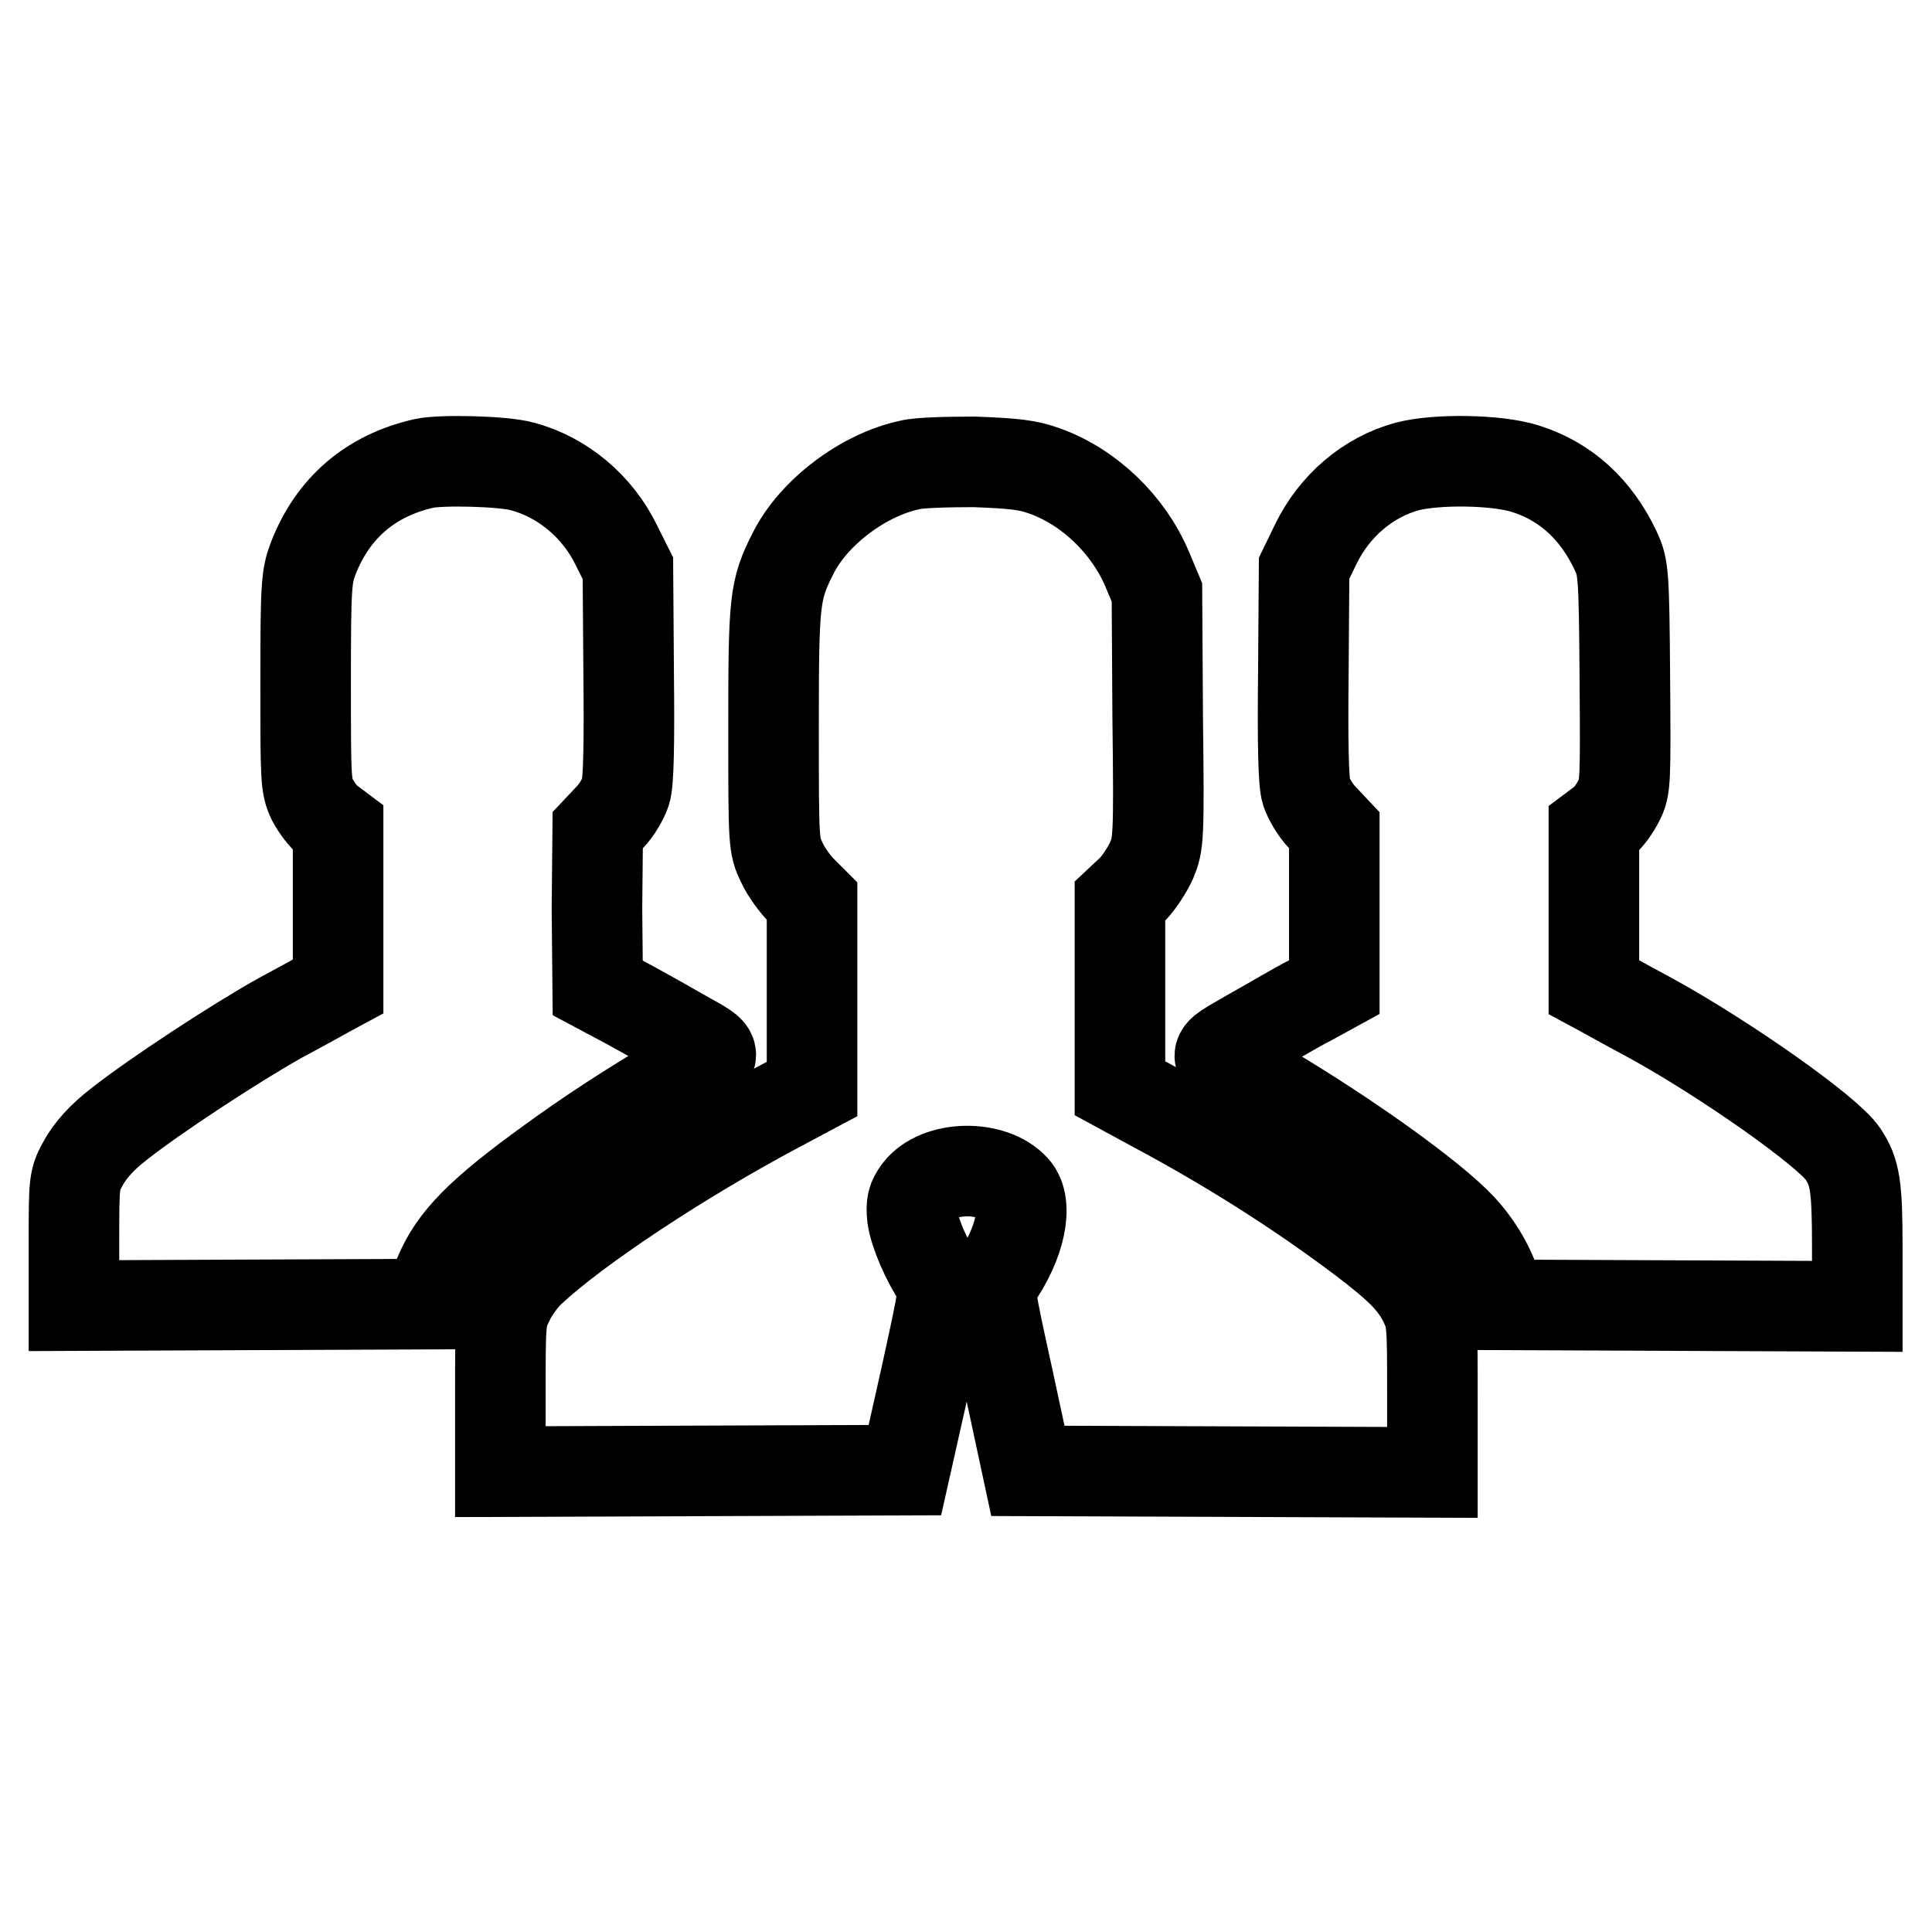
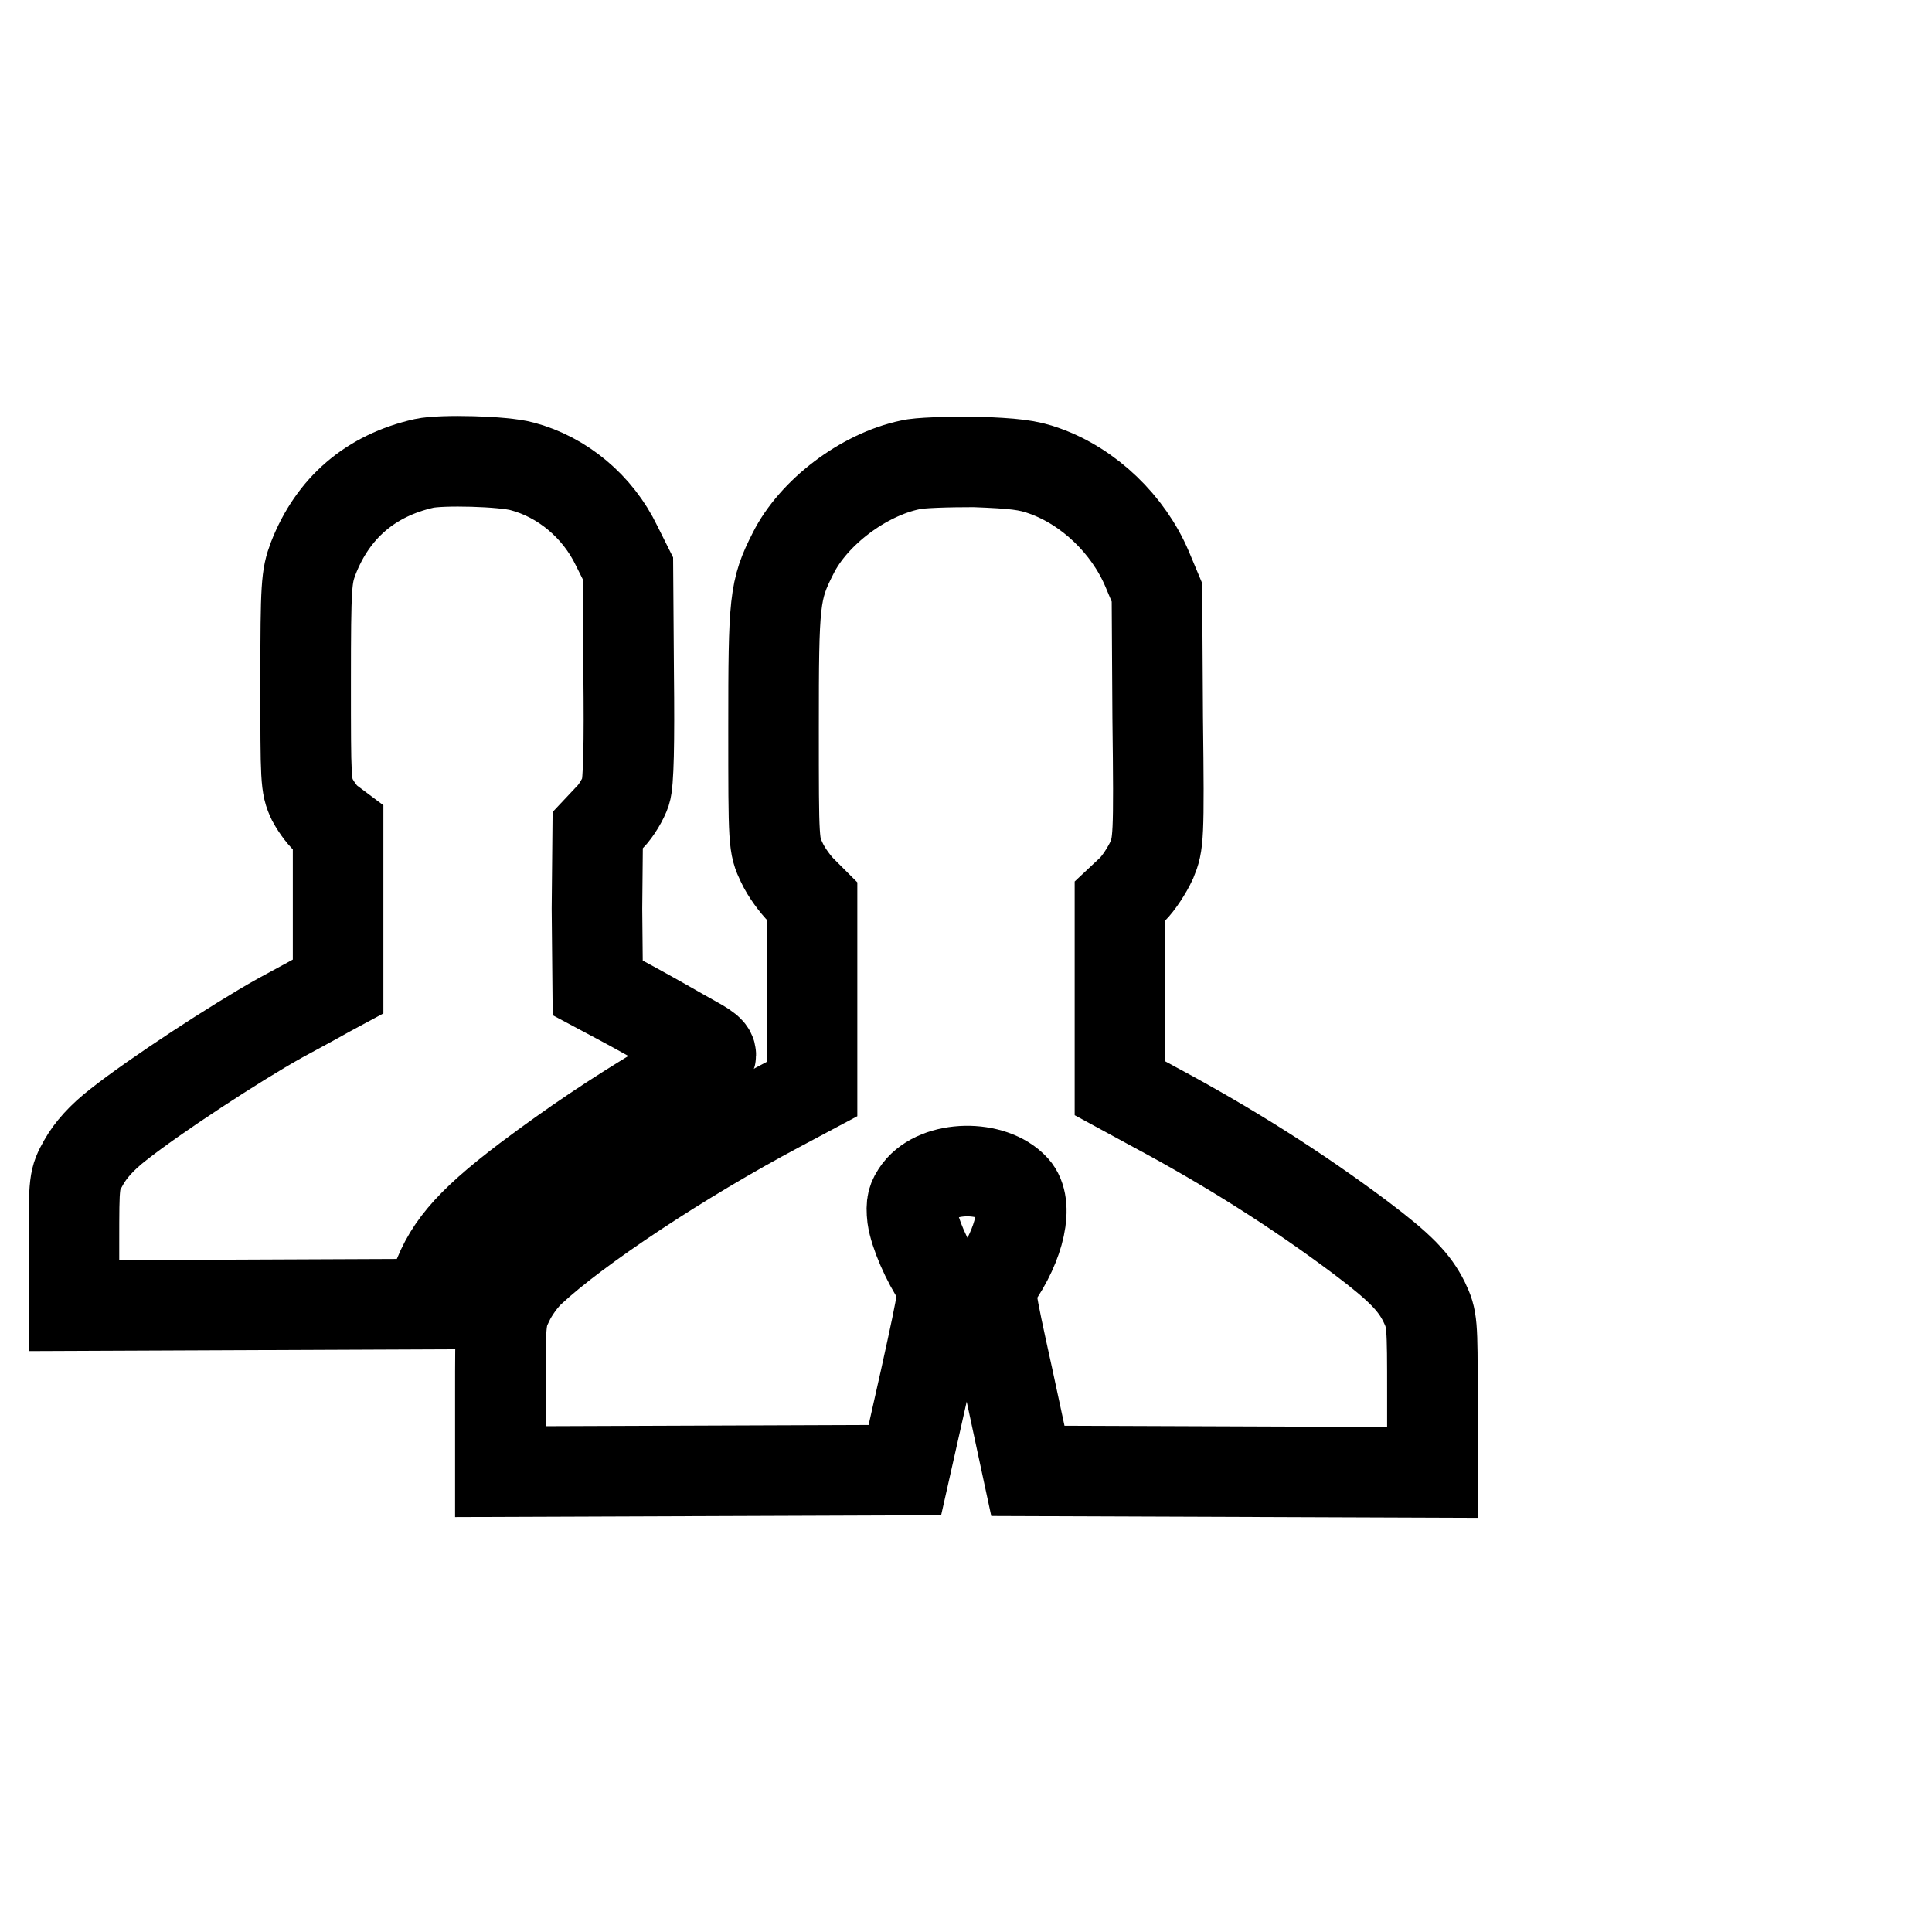
<svg xmlns="http://www.w3.org/2000/svg" version="1.1" x="0px" y="0px" viewBox="0 0 256 256" enable-background="new 0 0 256 256" xml:space="preserve">
  <g>
    <g>
      <g>
        <path stroke-width="12" fill-opacity="0" stroke="#000000" d="M56.2,61.4c-7.1,1.6-12.1,5.9-14.7,12.6c-0.9,2.4-1,3.5-1,16.3c0,13.1,0,13.8,0.9,15.7c0.6,1.1,1.5,2.3,2.2,2.8l1.2,0.9v10.5v10.5l-1.3,0.7c-0.7,0.4-3.6,2-6.4,3.5c-5.9,3.3-16.6,10.3-21.4,14.1c-2.2,1.7-3.7,3.4-4.6,5c-1.3,2.3-1.3,2.5-1.3,10.7v8.3l23.5-0.1l23.6-0.1l0.6-1.9c1.6-5.2,4.4-8.6,12.3-14.6c6.4-4.8,11.5-8.2,18.3-12.3c7.9-4.6,7.6-3.9,2-7.1c-2.6-1.5-6.2-3.5-7.9-4.4l-3-1.6l-0.1-10.5L79.2,110l1.6-1.7c0.9-0.9,1.8-2.5,2.1-3.4c0.4-1.2,0.5-6.4,0.4-15.7l-0.1-13.9l-1.5-3c-2.5-5.2-7.2-9.1-12.5-10.5C66.7,61.1,58.5,60.9,56.2,61.4z" />
        <path stroke-width="12" fill-opacity="0" stroke="#000000" d="M120.6,61.6c-6.2,1.3-12.8,6.3-15.5,11.7c-2.5,4.9-2.6,6.3-2.6,23.1c0,15.4,0,15.6,1.1,17.9c0.6,1.3,1.8,2.9,2.6,3.7l1.4,1.4v12.4v12.5l-4.5,2.4c-12.8,6.8-26.7,16-32.8,21.7c-1,0.9-2.3,2.7-2.9,4c-1.1,2.2-1.1,2.7-1.1,12.5v10.1l26.8-0.1l26.8-0.1l2.7-12c2.6-11.8,2.6-12.1,1.9-13.2c-1.7-2.5-3.3-6.2-3.6-8.3c-0.2-1.8,0-2.4,0.8-3.5c2.6-3.4,9.8-3.5,12.7-0.3c1.9,2.1,0.8,7.3-2.6,12.1c-0.8,1.2-0.8,1.4,1.8,13.2l2.6,12.1l26.8,0.1l26.8,0.1v-10.1c0-9.7,0-10.2-1.1-12.5c-1.3-2.6-3.1-4.5-8.4-8.5c-8.4-6.3-17.4-12-27.3-17.3l-4.6-2.5v-12.4v-12.4l1.6-1.5c0.9-0.9,2-2.6,2.6-3.9c0.9-2.2,1-2.8,0.8-18.9l-0.1-16.6l-1.3-3.1c-2.5-5.9-7.7-10.9-13.6-13c-2.2-0.8-4-1-9.3-1.2C125.6,61.2,121.7,61.3,120.6,61.6z" />
-         <path stroke-width="12" fill-opacity="0" stroke="#000000" d="M186.5,61.8c-5.2,1.4-9.7,5.2-12.2,10.4l-1.5,3.1l-0.1,13.9c-0.1,9.2,0,14.5,0.4,15.7c0.3,0.9,1.2,2.5,2.1,3.4l1.6,1.7v10.4v10.4l-3.1,1.7c-1.8,0.9-5.3,3-8,4.5c-5.6,3.3-5.8,2.5,1.8,7c10.7,6.3,22.3,14.6,26.1,18.7c2.3,2.5,3.9,5.3,4.8,8.3l0.6,1.9l23.6,0.1l23.5,0.1v-7.8c0-8.2-0.3-10-1.9-12.4c-2-3-15.5-12.5-25.3-17.9c-2.8-1.5-5.7-3.1-6.4-3.5l-1.3-0.7v-10.5v-10.5l1.2-0.9c0.7-0.5,1.6-1.8,2.1-2.8c0.9-1.7,0.9-2.5,0.8-16.3c-0.1-14-0.2-14.6-1.2-16.8c-2.6-5.5-6.6-9.2-12-10.9C198.3,60.9,190.4,60.8,186.5,61.8z" />
      </g>
    </g>
  </g>
</svg>